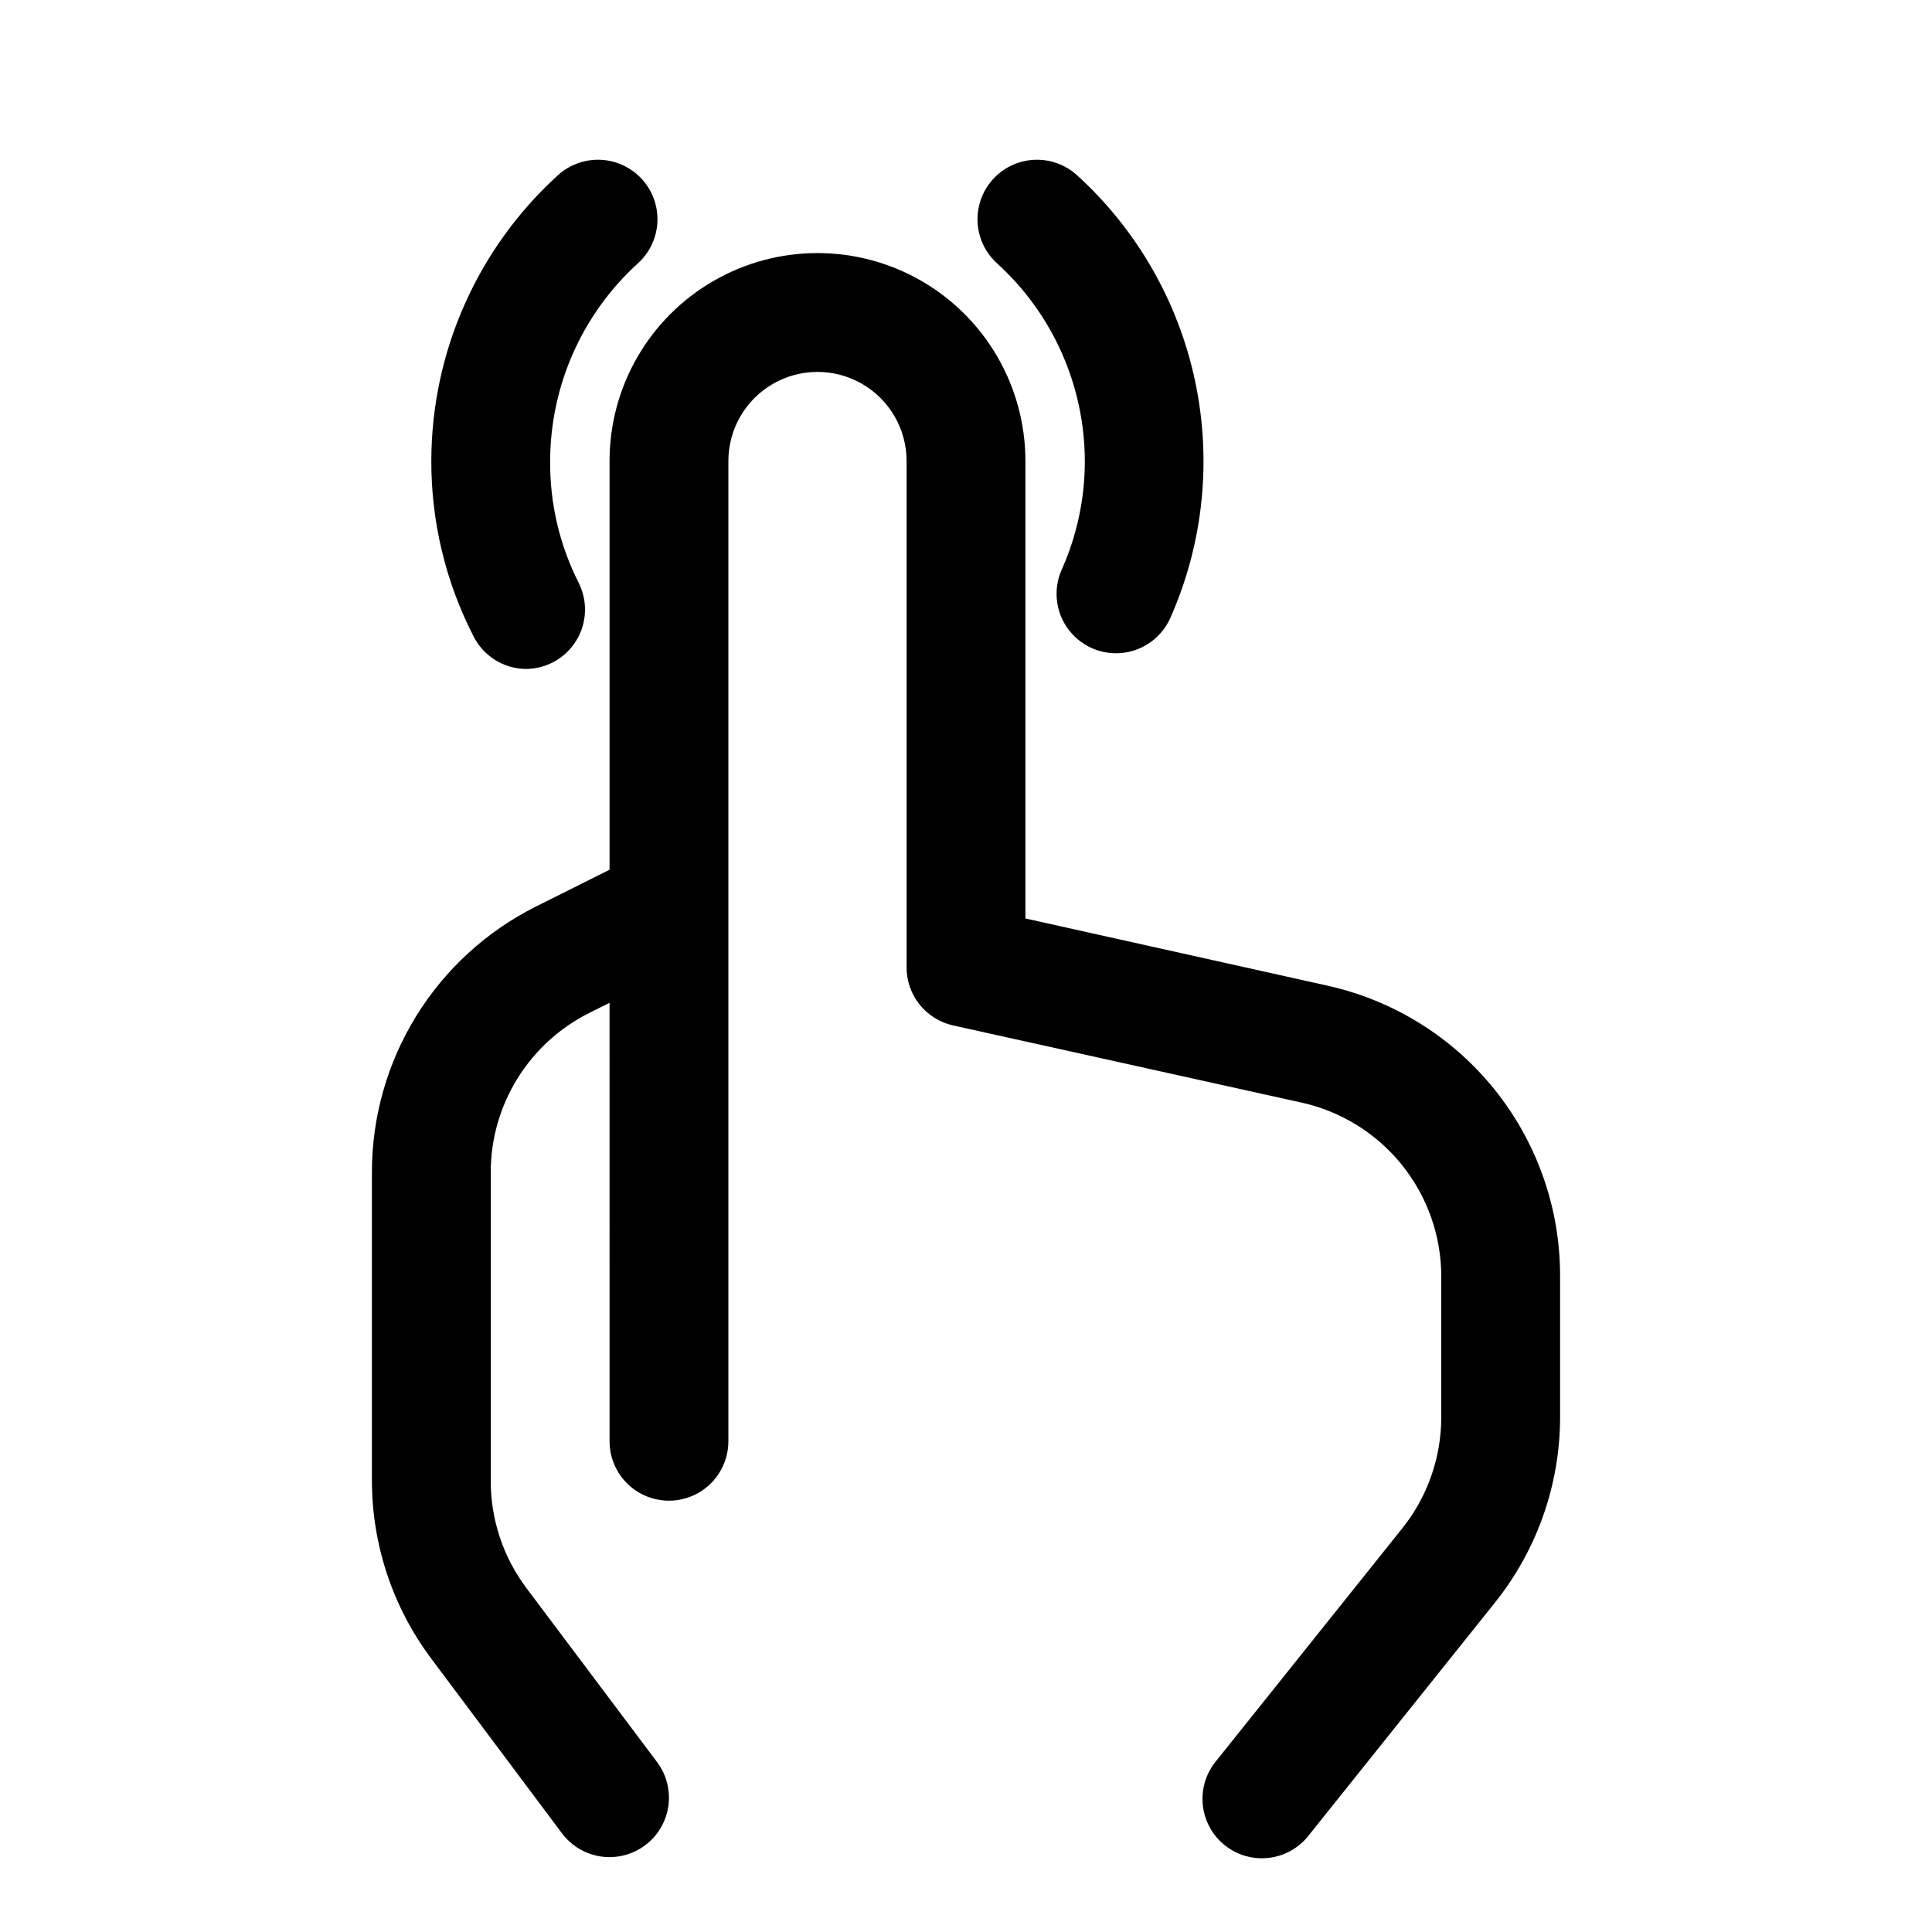
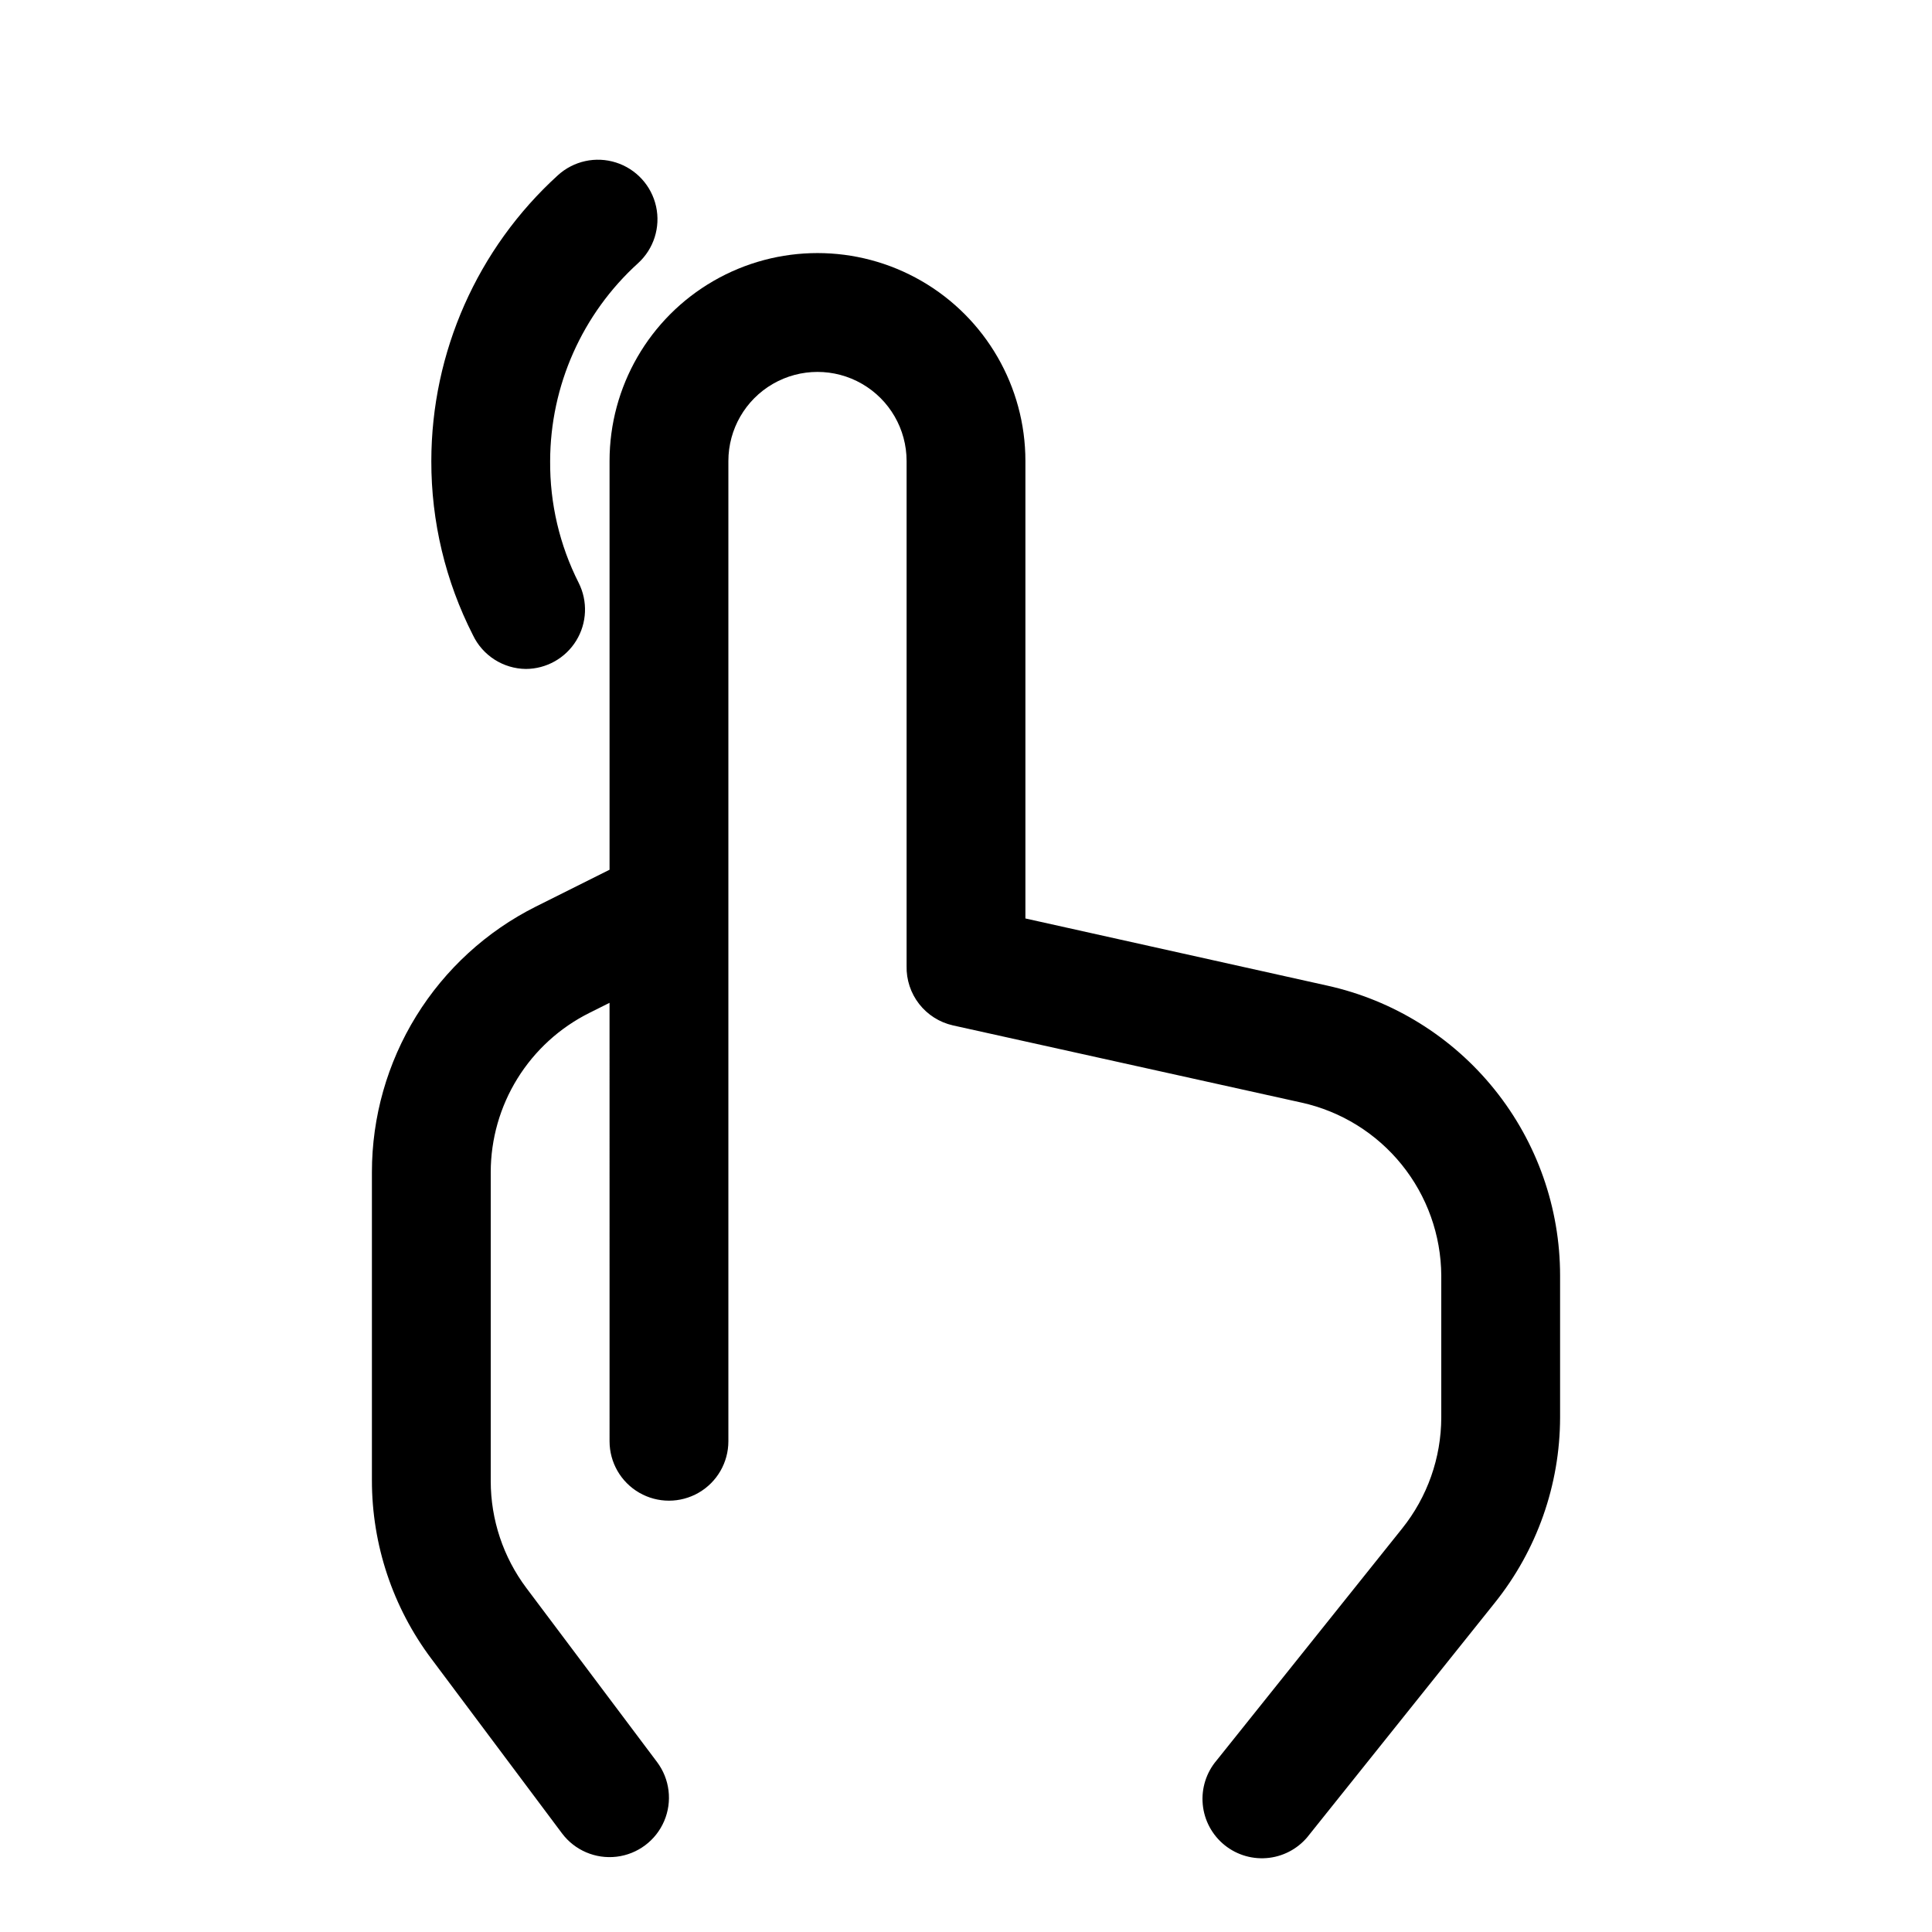
<svg xmlns="http://www.w3.org/2000/svg" fill="#000000" width="800px" height="800px" version="1.1" viewBox="144 144 512 512">
  <g>
    <path d="m292.94 629.86c3.375 4.5 8.895 6.856 14.48 6.184 5.582-0.672 10.387-4.273 12.594-9.445 2.211-5.176 1.492-11.133-1.883-15.633l-34.637-46.129c-6.133-8.176-9.445-18.121-9.445-28.34v-81.871c0.012-8.766 2.461-17.352 7.078-24.805s11.215-13.473 19.055-17.387l5.352-2.676 0.004 116.19c0 5.625 3 10.824 7.871 13.637s10.871 2.812 15.742 0c4.875-2.812 7.875-8.012 7.875-13.637v-259.77c0-8.438 4.5-16.234 11.809-20.453 7.305-4.219 16.309-4.219 23.613 0 7.309 4.219 11.809 12.016 11.809 20.453v133.82c-0.09 3.637 1.086 7.195 3.324 10.066 2.242 2.871 5.406 4.875 8.957 5.676l92.418 20.469c10.445 2.316 19.793 8.113 26.512 16.434 6.723 8.324 10.418 18.684 10.484 29.379v37.629c-0.023 10.707-3.688 21.09-10.391 29.441l-49.121 61.402c-2.766 3.242-4.102 7.465-3.699 11.707 0.398 4.242 2.504 8.141 5.828 10.805 3.324 2.664 7.59 3.867 11.816 3.332 4.227-0.531 8.059-2.758 10.617-6.164l49.121-61.402c11.18-13.934 17.285-31.254 17.316-49.121v-37.629c-0.004-17.918-6.125-35.297-17.348-49.266-11.219-13.969-26.871-23.695-44.367-27.562l-79.98-17.793v-121.23c0-19.688-10.504-37.879-27.551-47.723-17.051-9.844-38.055-9.844-55.105 0-17.051 9.844-27.551 28.035-27.551 47.723v108.32l-19.523 9.758c-13.059 6.543-24.039 16.594-31.715 29.023-7.672 12.426-11.738 26.746-11.738 41.352v81.715c0 17.031 5.523 33.605 15.742 47.23z" />
-     <path d="m431.49 266.18c0.012 9.93-2.082 19.75-6.141 28.809-2.277 5.148-1.637 11.117 1.68 15.664 3.316 4.547 8.809 6.977 14.406 6.379 5.594-0.602 10.445-4.141 12.723-9.289 8.715-19.672 11.016-41.586 6.578-62.637-4.438-21.051-15.387-40.172-31.293-54.656-4.164-3.797-10.035-5.086-15.406-3.379-5.367 1.707-9.418 6.148-10.625 11.652-1.207 5.504 0.613 11.23 4.773 15.027 14.797 13.422 23.258 32.453 23.305 52.43z" />
    <path d="m283.34 321.28c5.457-0.016 10.516-2.856 13.371-7.508 2.852-4.648 3.098-10.445 0.641-15.32-5.059-10-7.648-21.066-7.559-32.273 0.047-19.977 8.508-39.008 23.301-52.43 4.164-3.797 5.984-9.523 4.777-15.027-1.207-5.504-5.258-9.945-10.629-11.652-5.367-1.707-11.238-0.418-15.402 3.379-21.332 19.402-33.508 46.891-33.535 75.73-0.031 16.031 3.746 31.84 11.023 46.129 1.262 2.656 3.246 4.902 5.723 6.488 2.477 1.586 5.348 2.449 8.289 2.484z" />
  </g>
</svg>